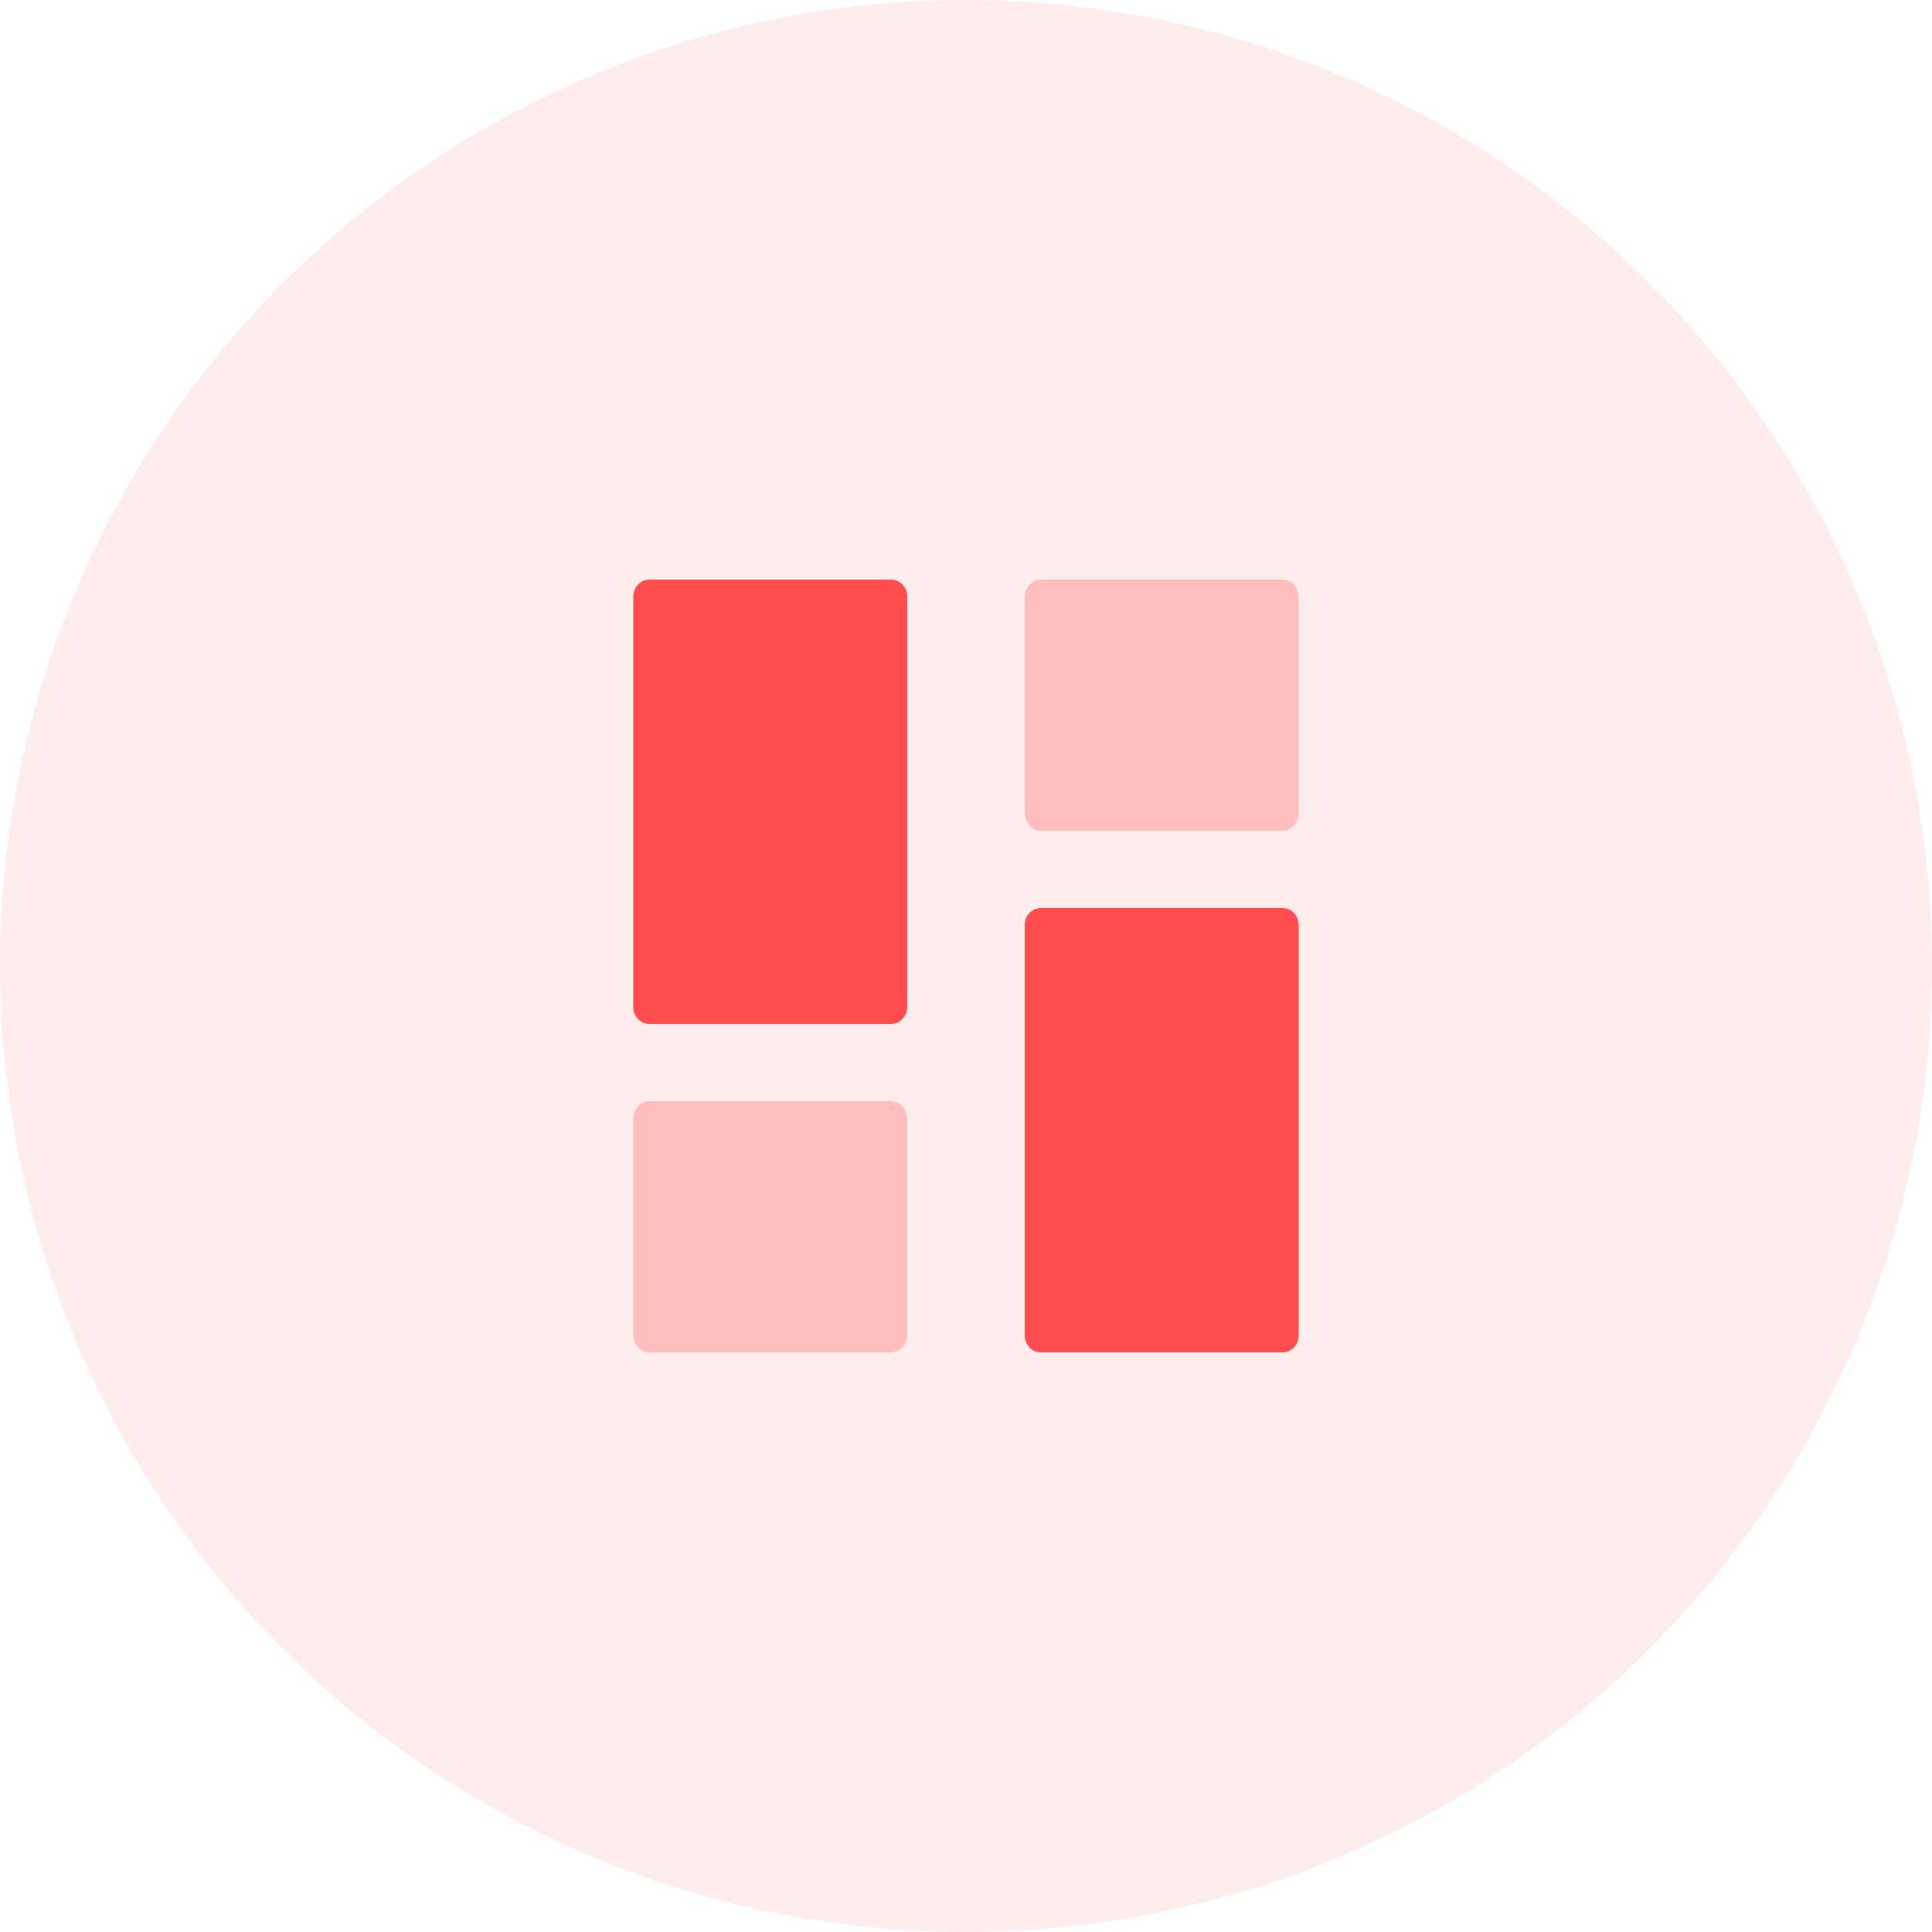
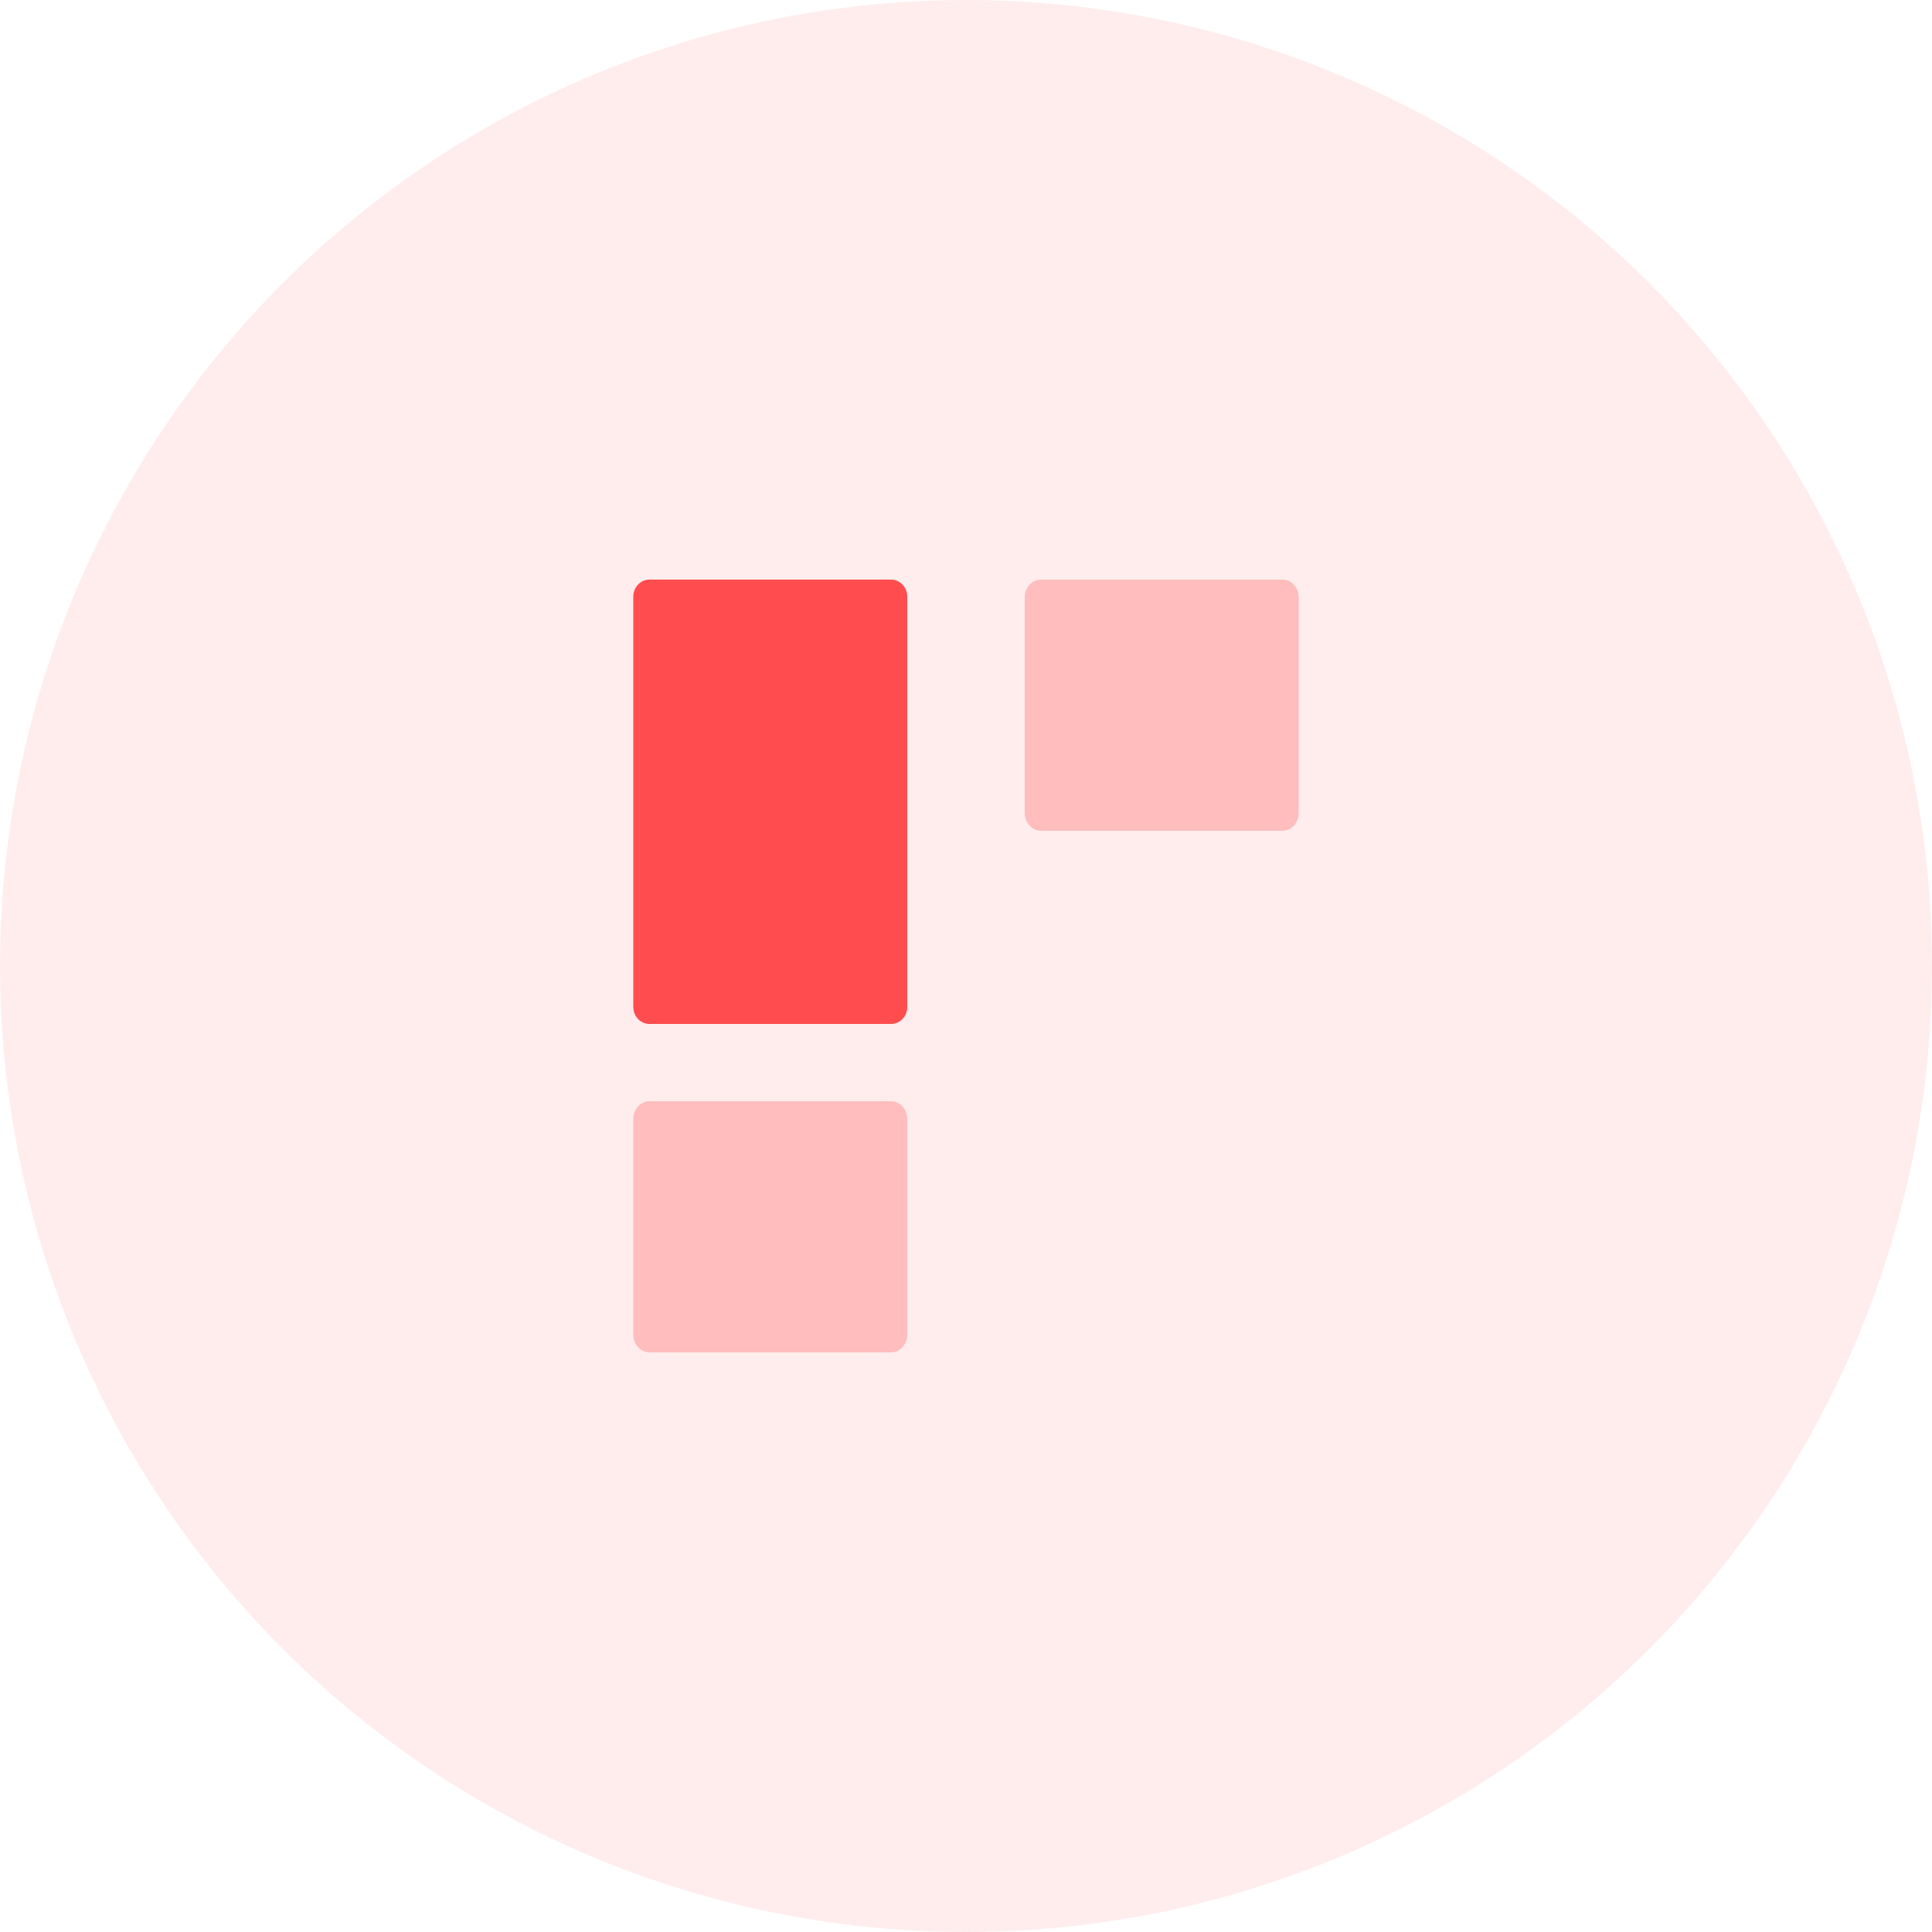
<svg xmlns="http://www.w3.org/2000/svg" width="80px" height="80px" viewBox="0 0 80 80" version="1.1">
  <title>048968BC-135B-4859-8ED1-0EE1CDC1A1B4</title>
  <desc>Created with Sketch.</desc>
  <g id="组件" stroke="none" stroke-width="1" fill="none" fill-rule="evenodd">
    <g id="icon_supplychain_seventh" fill="#FF4D4F">
      <g>
        <circle id="Oval" fill-opacity="0.1" cx="40" cy="40" r="40" />
        <g id="Icon" transform="translate(26.222, 24)" fill-rule="nonzero">
          <g id="layout-11">
            <path d="M10.679,18.4 L0.667,18.4 C0.299,18.4 0,18.083 0,17.692 L0,0.708 C0,0.317 0.299,0 0.667,0 L10.679,0 C11.047,0 11.346,0.317 11.346,0.708 L11.346,17.692 C11.346,18.083 11.047,18.4 10.679,18.4 Z" id="Path" />
            <path d="M10.679,32 L0.667,32 C0.299,32 0,31.667 0,31.257 L0,22.343 C0,21.933 0.299,21.6 0.667,21.6 L10.679,21.6 C11.047,21.6 11.346,21.933 11.346,22.343 L11.346,31.257 C11.346,31.667 11.047,32 10.679,32 Z" id="Path" fill-opacity="0.3" />
            <path d="M26.888,10.4 L16.877,10.4 C16.508,10.4 16.209,10.067 16.209,9.657 L16.209,0.743 C16.209,0.333 16.508,0 16.877,0 L26.888,0 C27.257,0 27.556,0.333 27.556,0.743 L27.556,9.657 C27.556,10.067 27.257,10.4 26.888,10.4 Z" id="Path" fill-opacity="0.3" />
-             <path d="M26.888,32 L16.877,32 C16.508,32 16.209,31.683 16.209,31.292 L16.209,14.308 C16.209,13.917 16.508,13.6 16.877,13.6 L26.888,13.6 C27.257,13.6 27.556,13.917 27.556,14.308 L27.556,31.292 C27.556,31.683 27.257,32 26.888,32 Z" id="Path" />
          </g>
        </g>
      </g>
    </g>
  </g>
</svg>